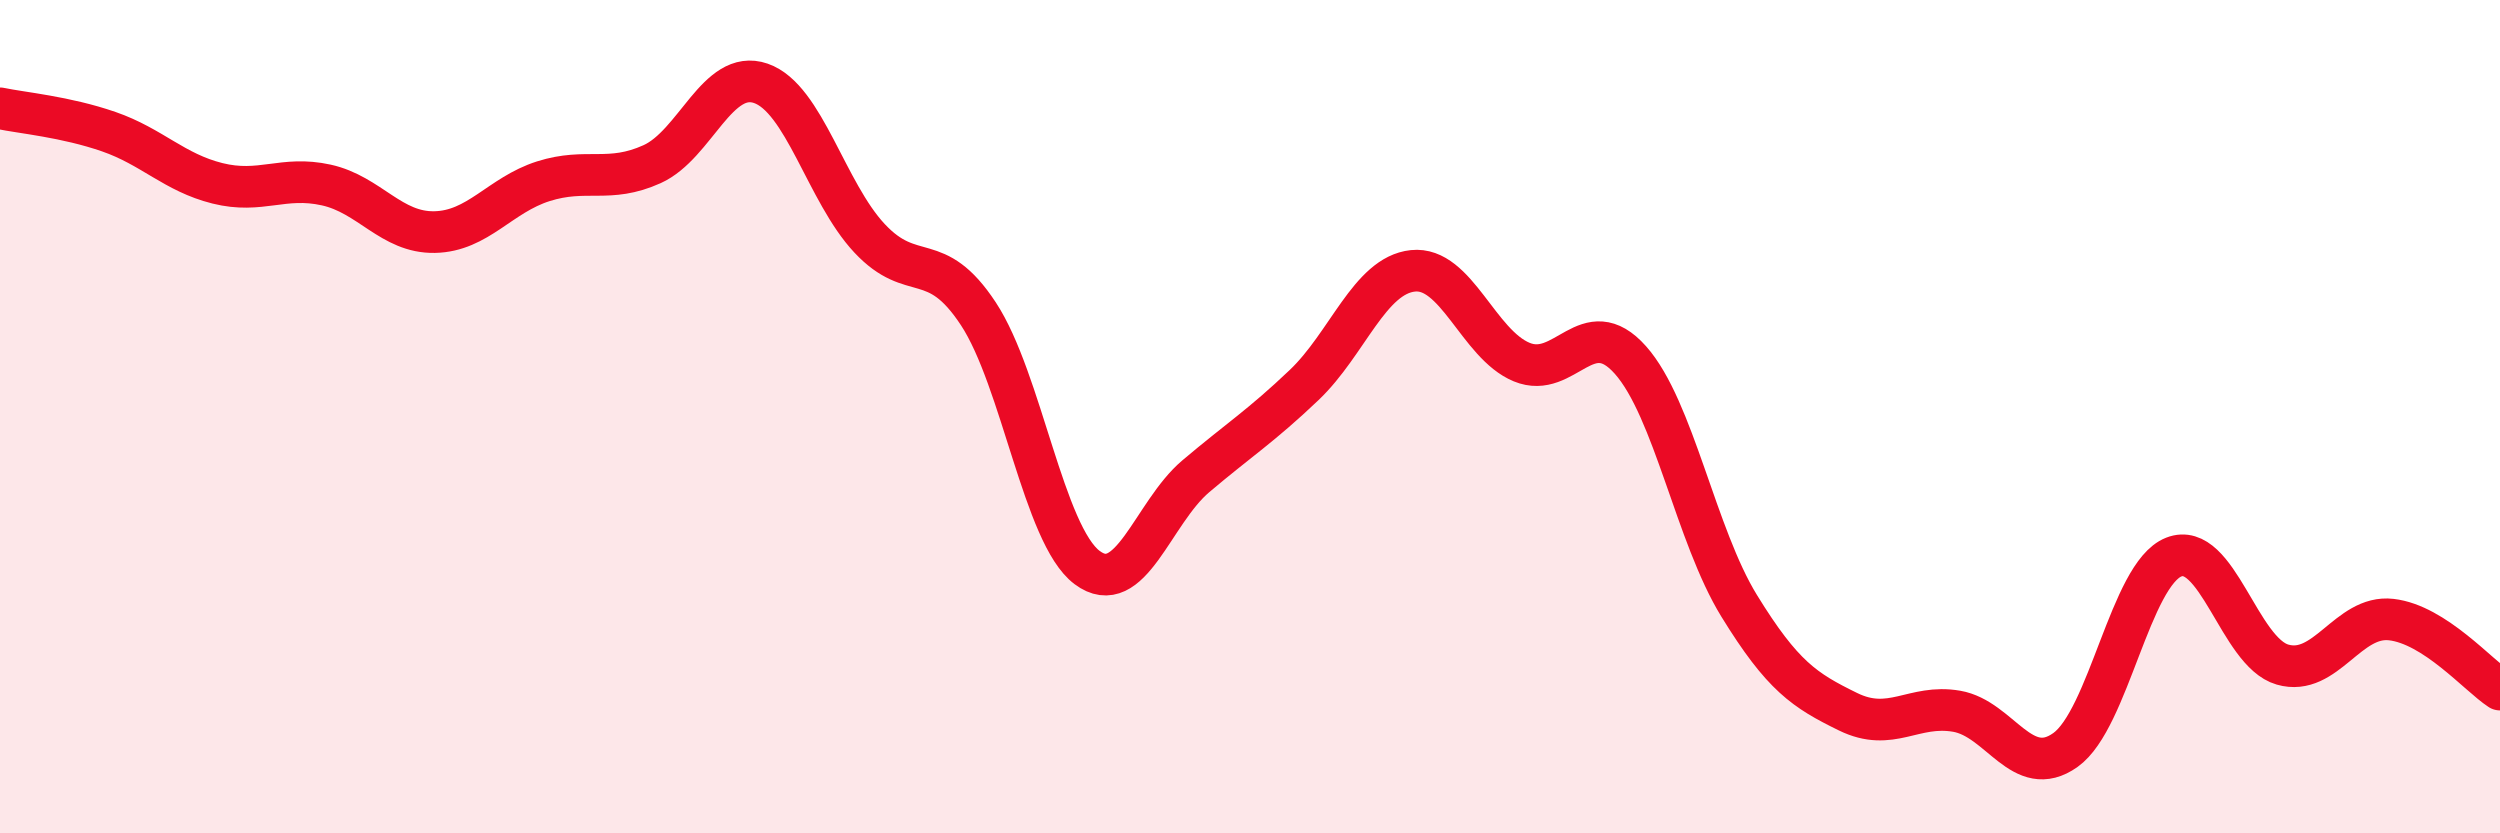
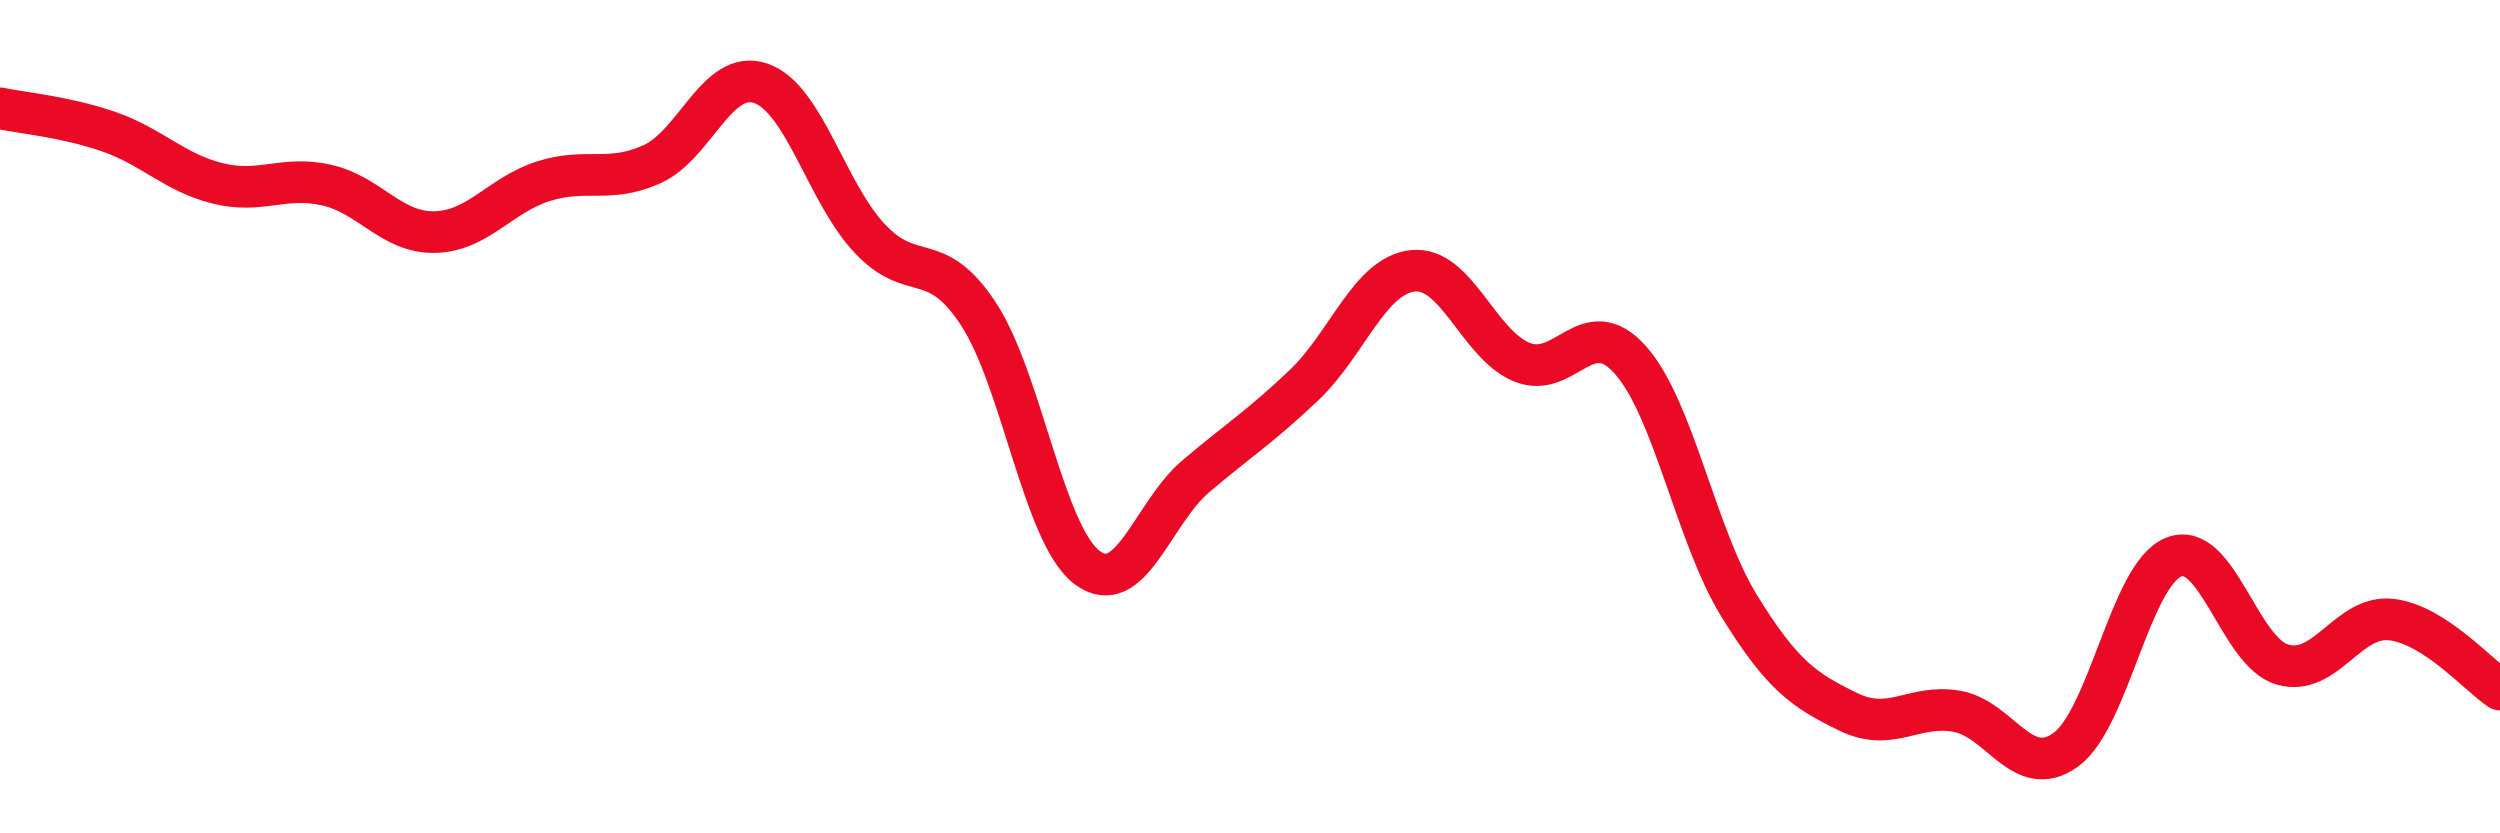
<svg xmlns="http://www.w3.org/2000/svg" width="60" height="20" viewBox="0 0 60 20">
-   <path d="M 0,2.6 C 0.52,2.71 1.57,2.8 2.61,3.16 C 3.65,3.52 4.18,4.14 5.22,4.4 C 6.26,4.66 6.79,4.21 7.83,4.44 C 8.87,4.67 9.39,5.59 10.43,5.57 C 11.47,5.55 12,4.68 13.04,4.35 C 14.08,4.02 14.61,4.41 15.65,3.94 C 16.69,3.47 17.22,1.64 18.26,2 C 19.3,2.36 19.83,4.61 20.87,5.72 C 21.91,6.83 22.44,5.95 23.48,7.53 C 24.52,9.11 25.05,12.84 26.09,13.62 C 27.13,14.4 27.66,12.31 28.7,11.43 C 29.74,10.55 30.26,10.23 31.3,9.24 C 32.34,8.25 32.87,6.61 33.91,6.5 C 34.95,6.39 35.48,8.26 36.52,8.69 C 37.56,9.12 38.09,7.47 39.13,8.64 C 40.17,9.81 40.7,12.85 41.74,14.54 C 42.78,16.23 43.31,16.57 44.35,17.08 C 45.39,17.59 45.92,16.89 46.96,17.07 C 48,17.25 48.53,18.74 49.57,18 C 50.61,17.26 51.13,13.78 52.17,13.37 C 53.21,12.96 53.74,15.65 54.78,15.95 C 55.82,16.25 56.35,14.75 57.39,14.87 C 58.43,14.99 59.48,16.21 60,16.55L60 20L0 20Z" fill="#EB0A25" opacity="0.1" stroke-linecap="round" stroke-linejoin="round" />
  <path d="M 0,2.6 C 0.52,2.71 1.57,2.8 2.61,3.16 C 3.65,3.52 4.18,4.14 5.22,4.4 C 6.26,4.66 6.79,4.21 7.83,4.44 C 8.87,4.67 9.39,5.59 10.43,5.57 C 11.47,5.55 12,4.68 13.04,4.35 C 14.08,4.02 14.61,4.41 15.65,3.94 C 16.69,3.47 17.22,1.64 18.26,2 C 19.3,2.36 19.83,4.61 20.87,5.72 C 21.91,6.83 22.44,5.95 23.48,7.53 C 24.52,9.11 25.05,12.84 26.09,13.62 C 27.13,14.4 27.66,12.31 28.7,11.43 C 29.74,10.55 30.26,10.23 31.3,9.24 C 32.34,8.25 32.87,6.61 33.91,6.5 C 34.95,6.39 35.48,8.26 36.52,8.69 C 37.56,9.12 38.09,7.47 39.13,8.64 C 40.17,9.81 40.7,12.85 41.74,14.54 C 42.78,16.23 43.31,16.57 44.35,17.08 C 45.39,17.59 45.92,16.89 46.96,17.07 C 48,17.25 48.53,18.74 49.57,18 C 50.61,17.26 51.13,13.78 52.17,13.37 C 53.21,12.96 53.74,15.65 54.78,15.95 C 55.82,16.25 56.35,14.75 57.39,14.87 C 58.43,14.99 59.48,16.21 60,16.55" stroke="#EB0A25" stroke-width="1" fill="none" stroke-linecap="round" stroke-linejoin="round" />
</svg>